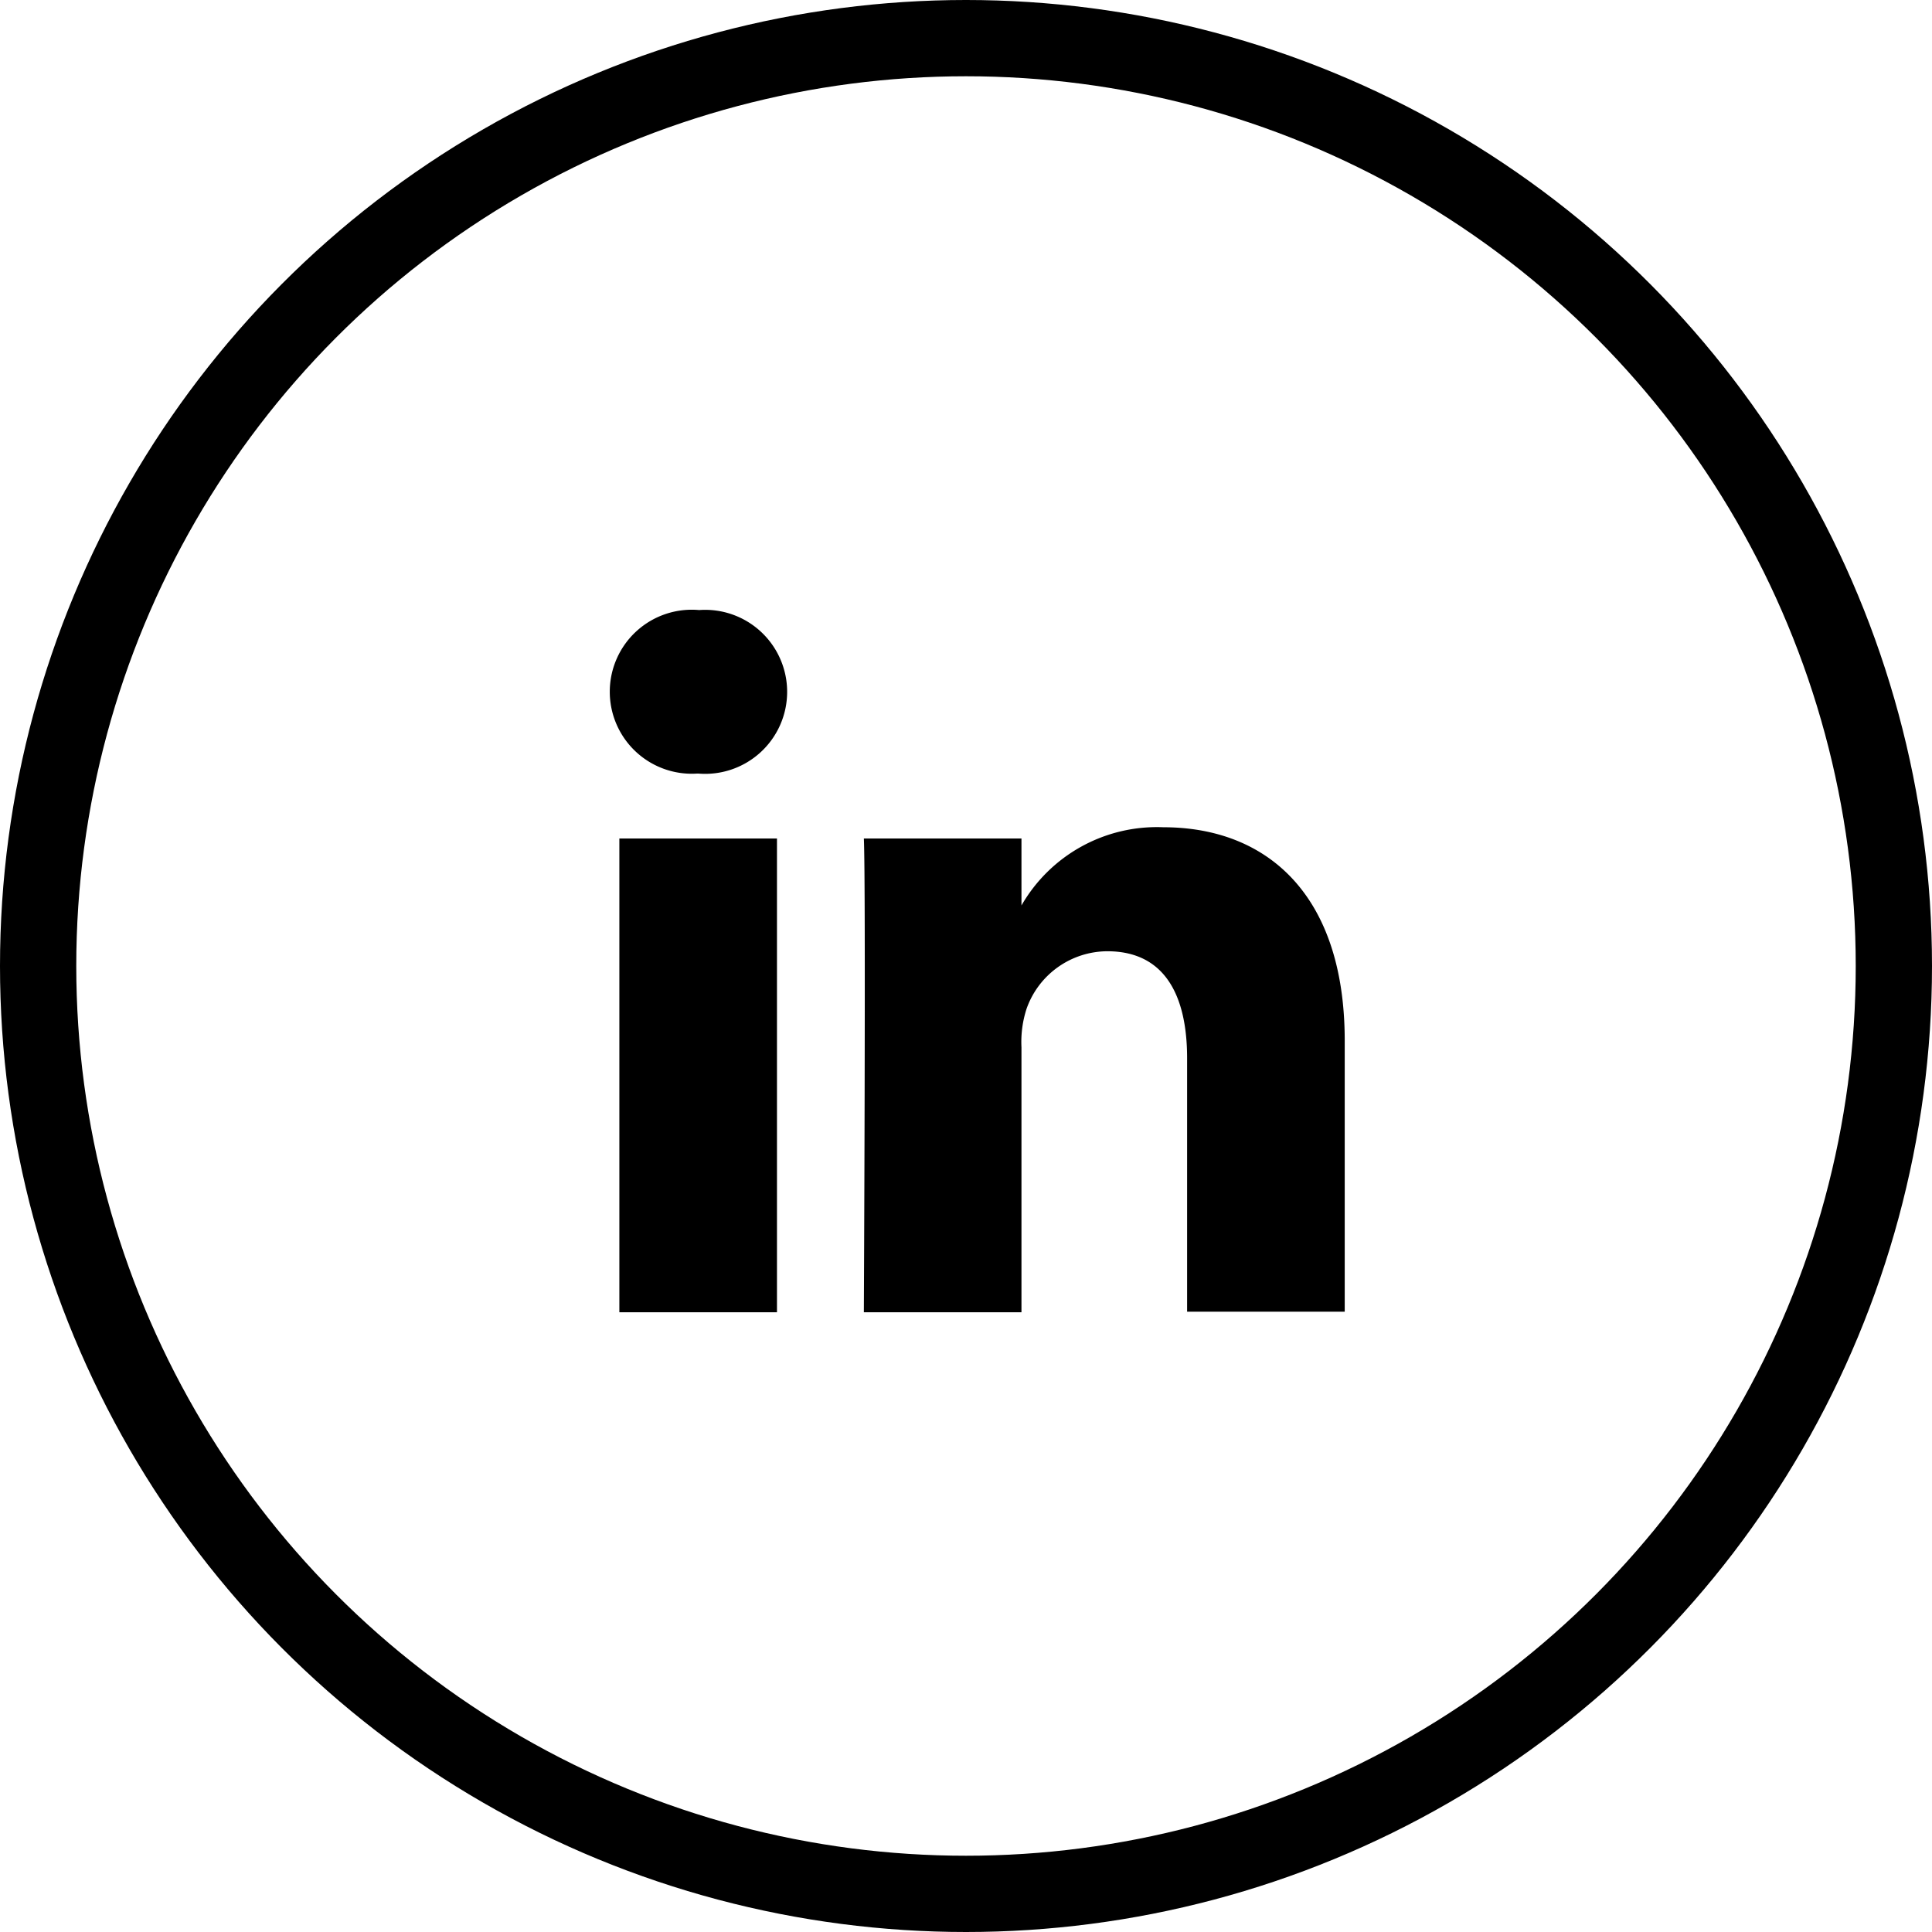
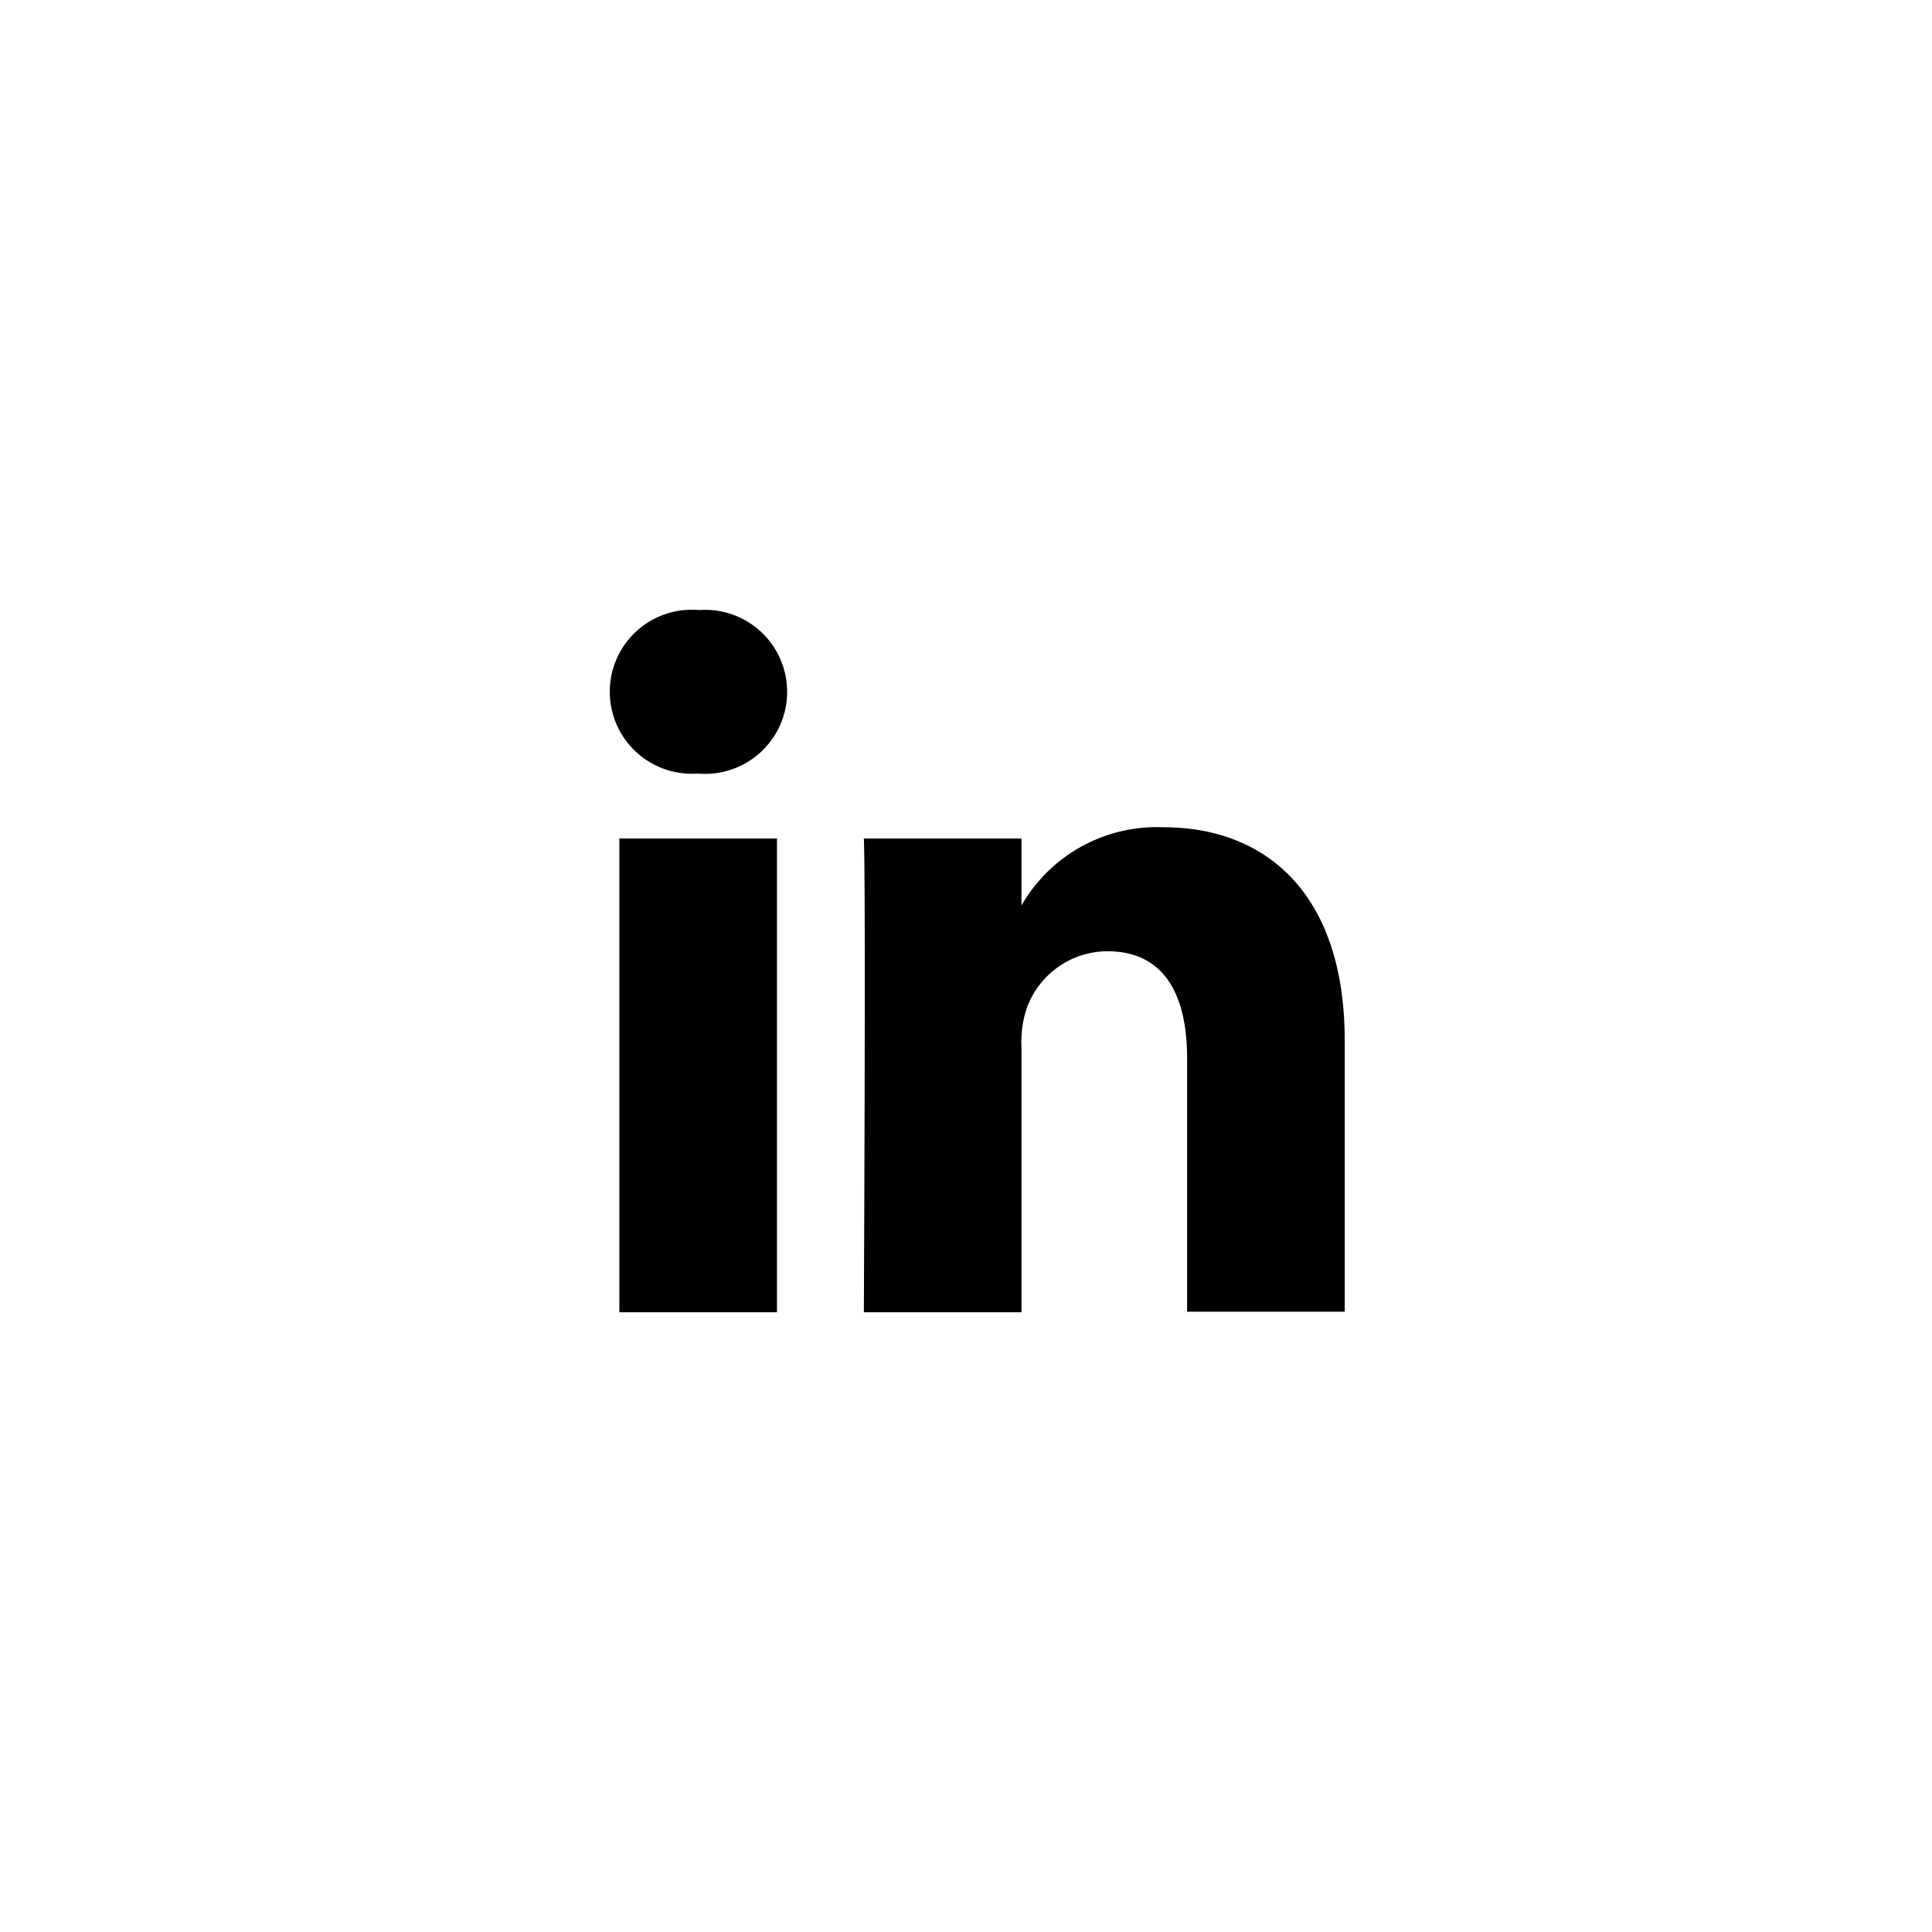
<svg xmlns="http://www.w3.org/2000/svg" width="38" height="38" viewBox="0 0 38 38">
  <g id="Groupe_226" data-name="Groupe 226" transform="translate(-1806 -44)">
    <path id="logo-linkedin" d="M46.182,59.793h3.1v9.319h-3.1ZM47.751,55.3a1.613,1.613,0,1,0-.038,3.216h.021a1.613,1.613,0,1,0,.017-3.216Zm9.13,4.272a3.072,3.072,0,0,0-2.79,1.538V59.793h-3.1c.041.874,0,9.319,0,9.319h3.1V63.9a2.111,2.111,0,0,1,.1-.757,1.692,1.692,0,0,1,1.589-1.132c1.121,0,1.569.857,1.569,2.105V69.1h3.1V63.766C60.448,60.9,58.921,59.572,56.881,59.572Z" transform="translate(1772 0.699)" />
    <g id="Ellipse_23" data-name="Ellipse 23" transform="translate(1806 44)" fill="none" stroke="#000" stroke-width="1.5">
      <circle cx="19" cy="19" r="19" stroke="none" />
-       <circle cx="19" cy="19" r="18.25" fill="none" />
    </g>
  </g>
</svg>